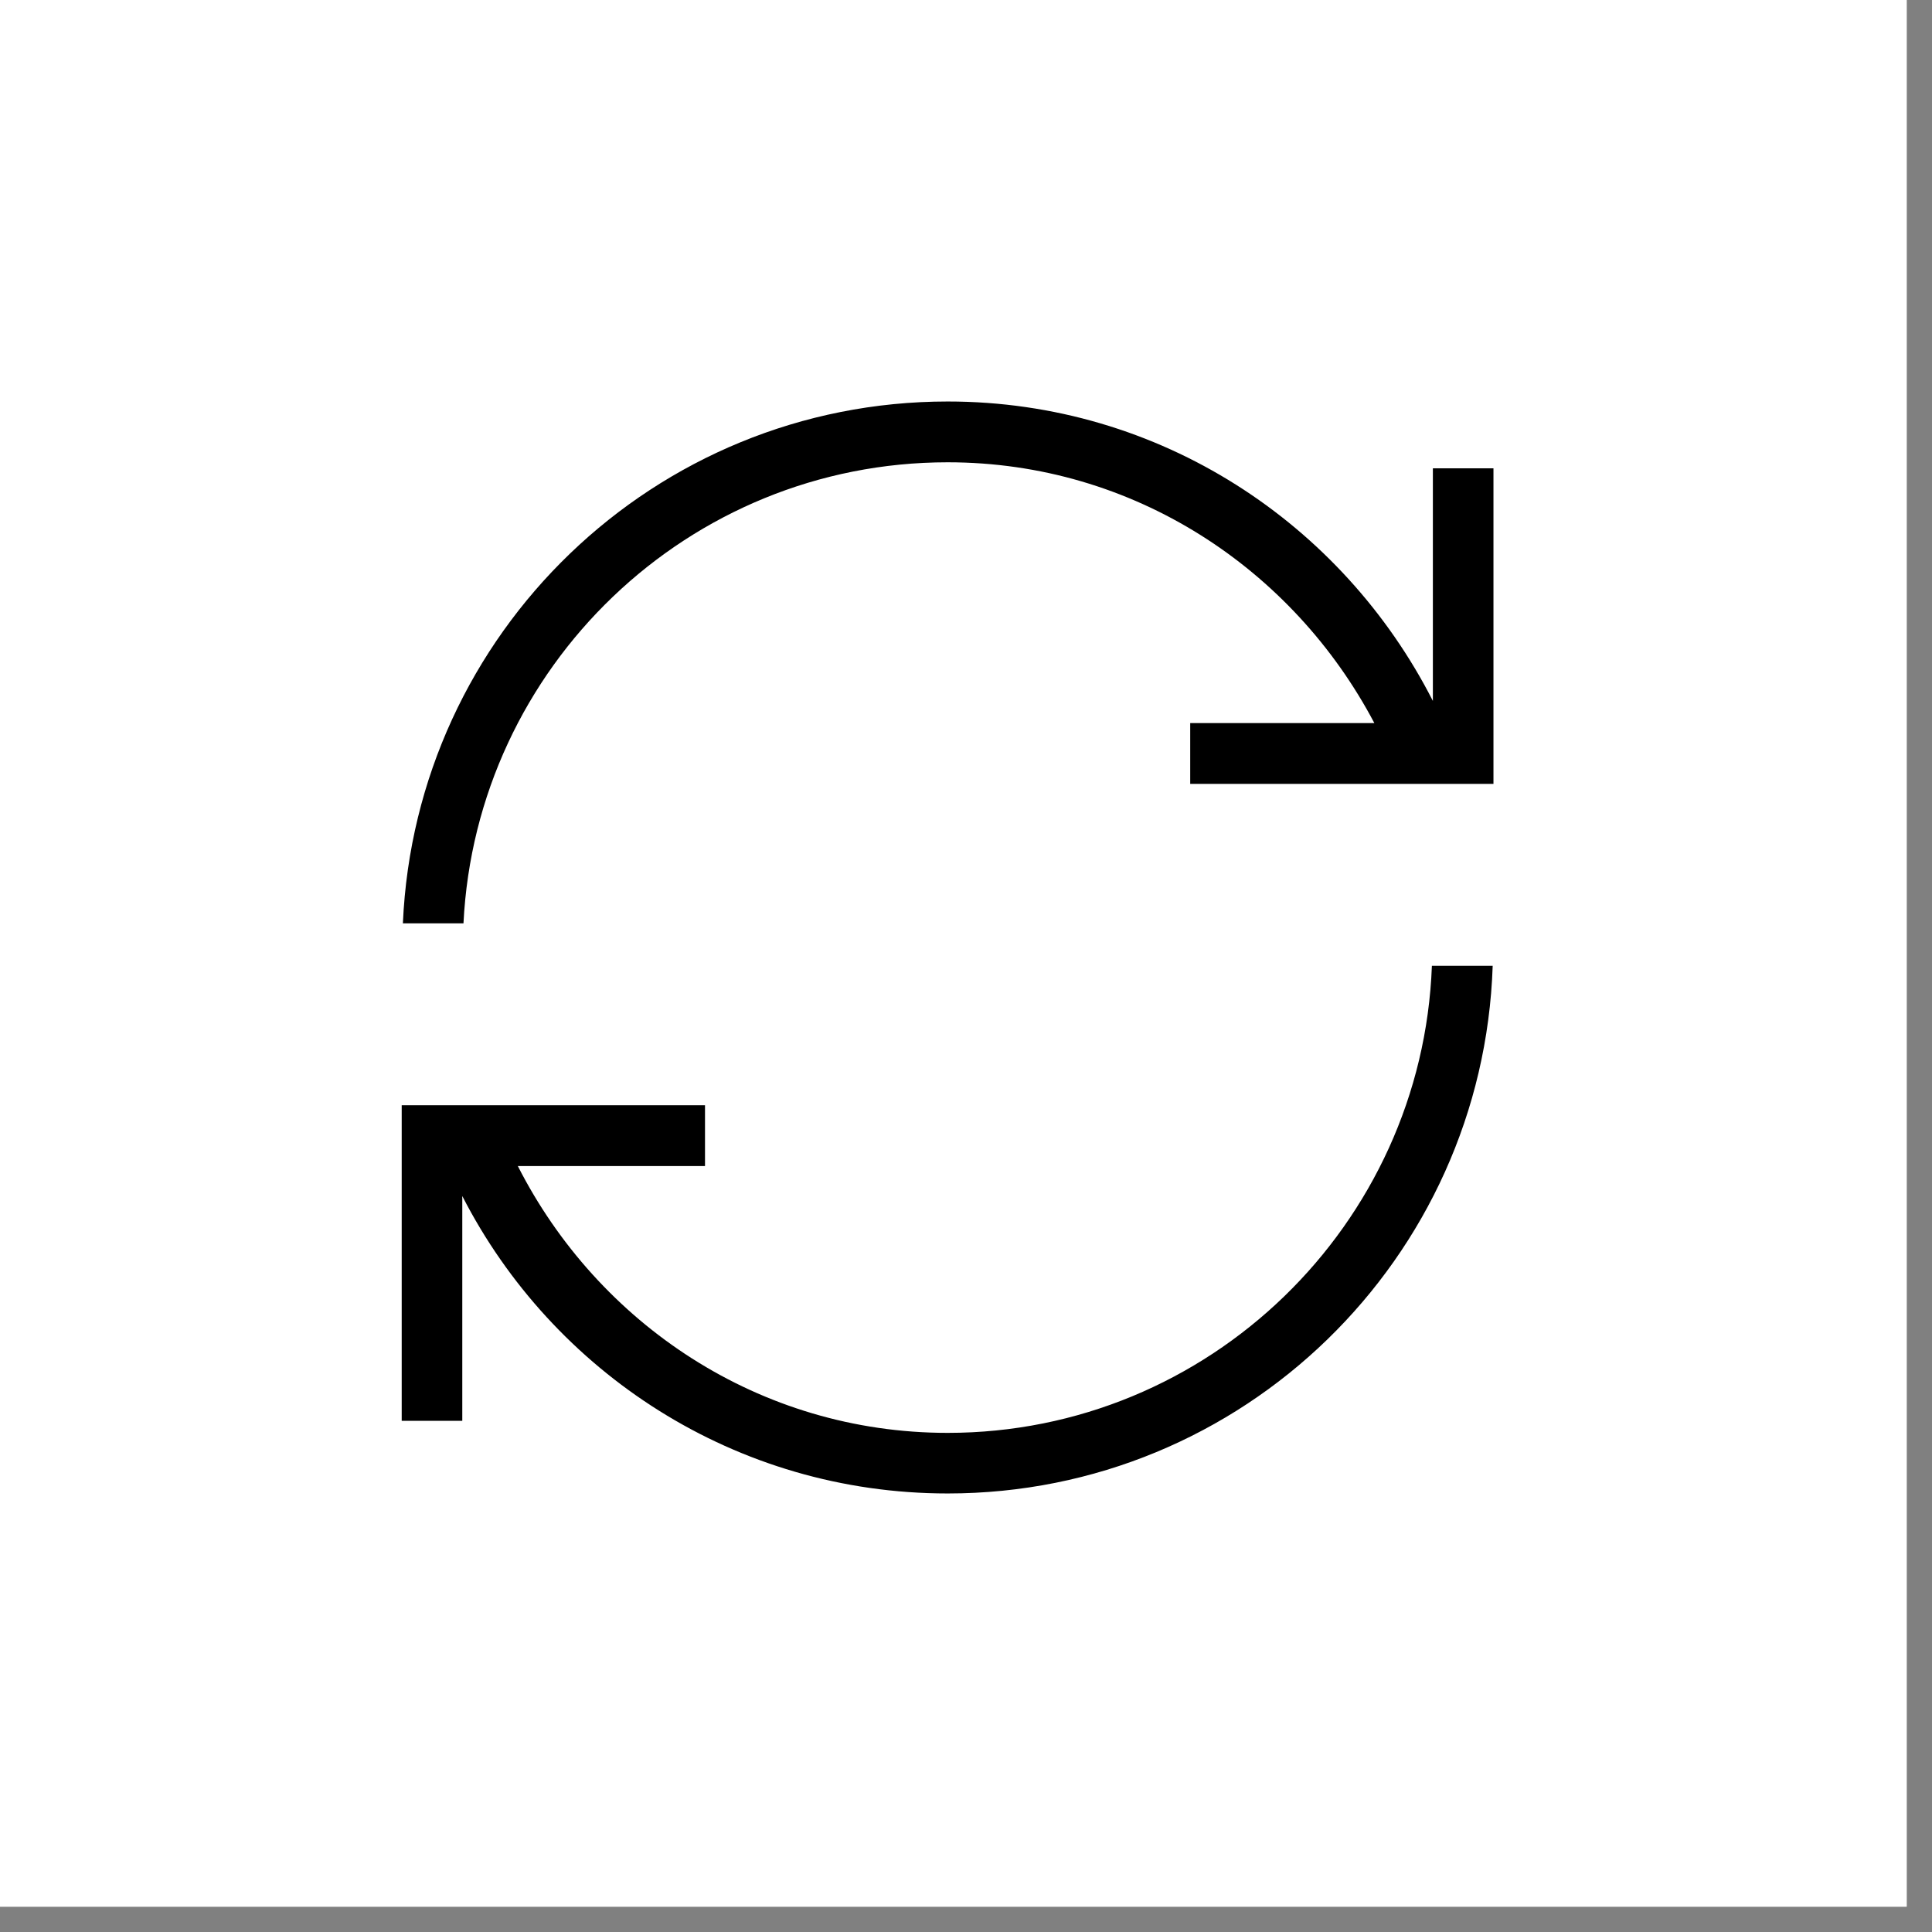
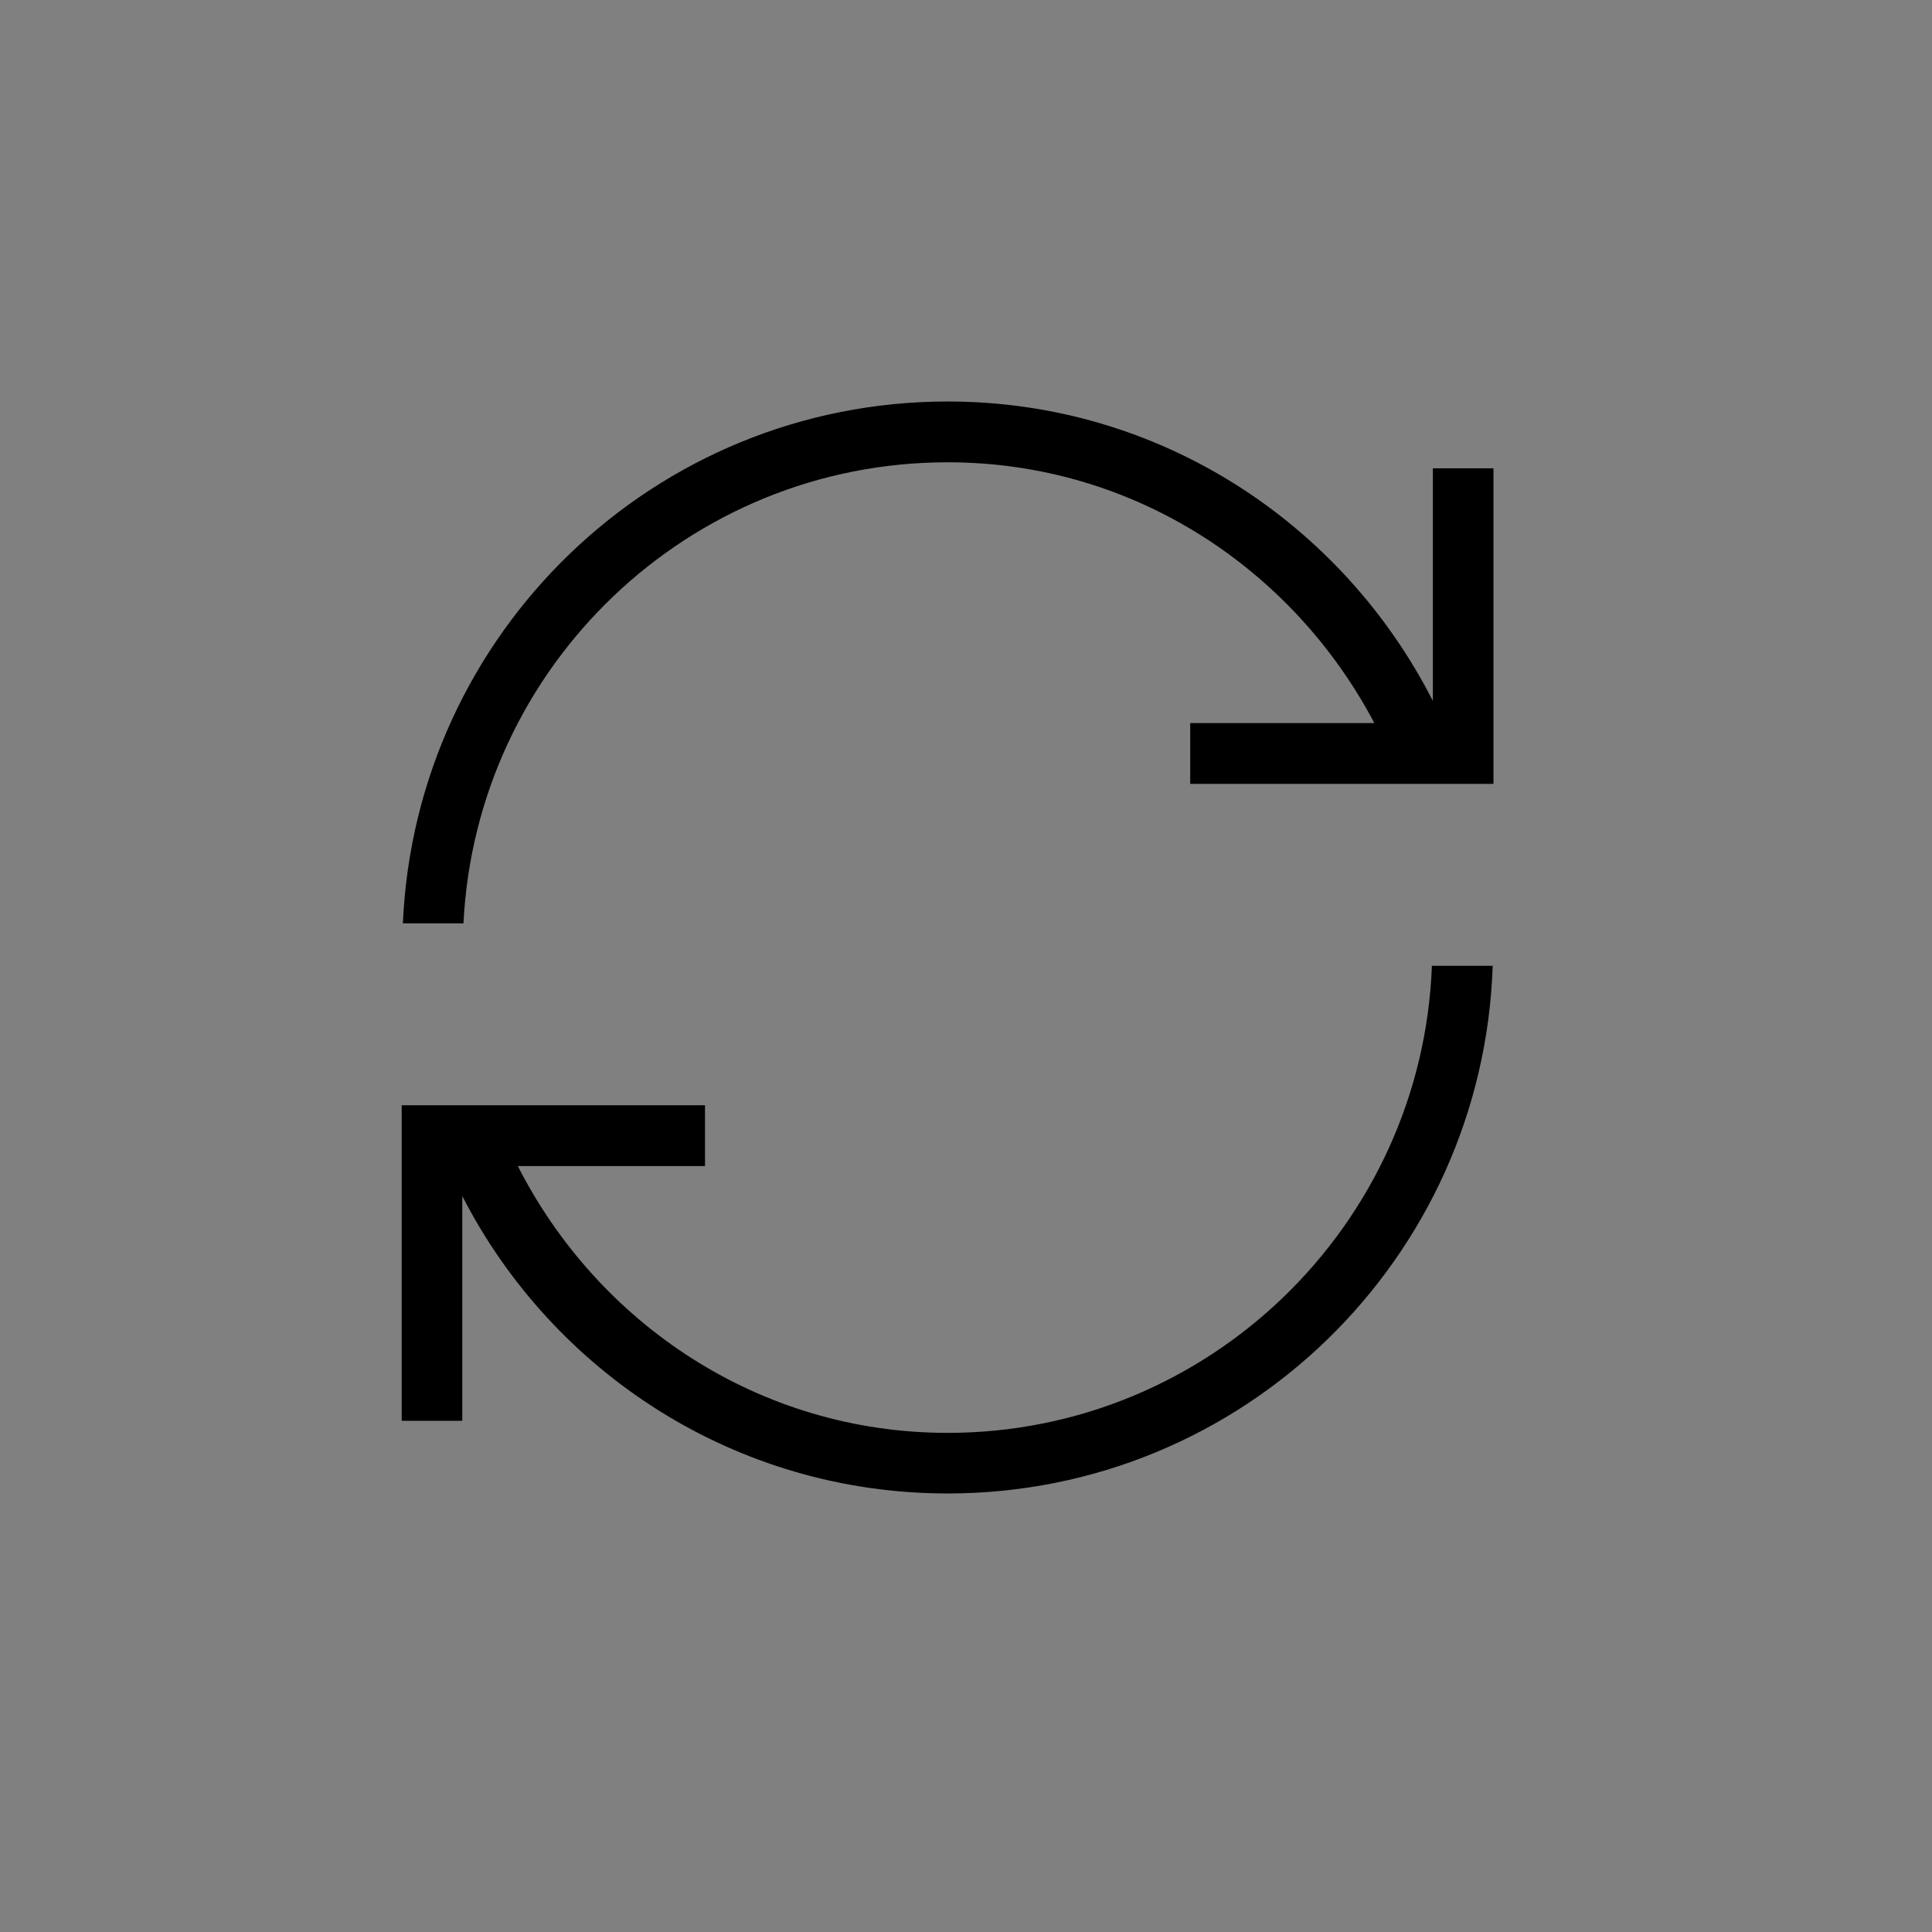
<svg xmlns="http://www.w3.org/2000/svg" width="50" zoomAndPan="magnify" viewBox="0 0 37.5 37.5" height="50" preserveAspectRatio="xMidYMid meet" version="1.2">
  <rect x="0" y="0" width="37.5" height="37.5" fill="#808080" stroke="none" />
  <defs>
    <clipPath id="e1bb1242b5">
-       <path d="M 0 0 L 37.008 0 L 37.008 37.008 L 0 37.008 Z M 0 0 " />
-     </clipPath>
+       </clipPath>
  </defs>
  <g id="baaa76e4b4">
    <g clip-rule="nonzero" clip-path="url(#e1bb1242b5)">
      <path style=" stroke:none;fill-rule:nonzero;fill:#ffffff;fill-opacity:1;" d="M 0 0 L 37.008 0 L 37.008 37.008 L 0 37.008 Z M 0 0 " />
      <path style=" stroke:none;fill-rule:nonzero;fill:#ffffff;fill-opacity:1;" d="M 0 0 L 37.008 0 L 37.008 37.008 L 0 37.008 Z M 0 0 " />
    </g>
    <path style=" stroke:none;fill-rule:nonzero;fill:#000000;fill-opacity:1;" d="M 27.793 18.746 C 27.605 23.773 23.465 27.812 18.395 27.812 C 14.734 27.812 11.605 25.688 10.051 22.633 L 13.684 22.633 L 13.684 21.453 L 7.797 21.453 L 7.797 27.578 L 8.973 27.578 L 8.973 23.215 C 10.727 26.637 14.277 28.988 18.395 28.988 C 24.125 28.988 28.785 24.434 28.973 18.746 Z M 28.988 9.09 L 28.988 15.215 L 23.102 15.215 L 23.102 14.035 L 26.676 14.035 C 25.098 11.043 22.004 8.973 18.395 8.973 C 13.355 8.973 9.242 12.945 8.996 17.922 L 7.82 17.922 C 8.066 12.289 12.699 7.793 18.395 7.793 C 22.516 7.793 26.059 10.164 27.812 13.605 L 27.812 9.09 Z M 28.988 9.09 " />
  </g>
</svg>